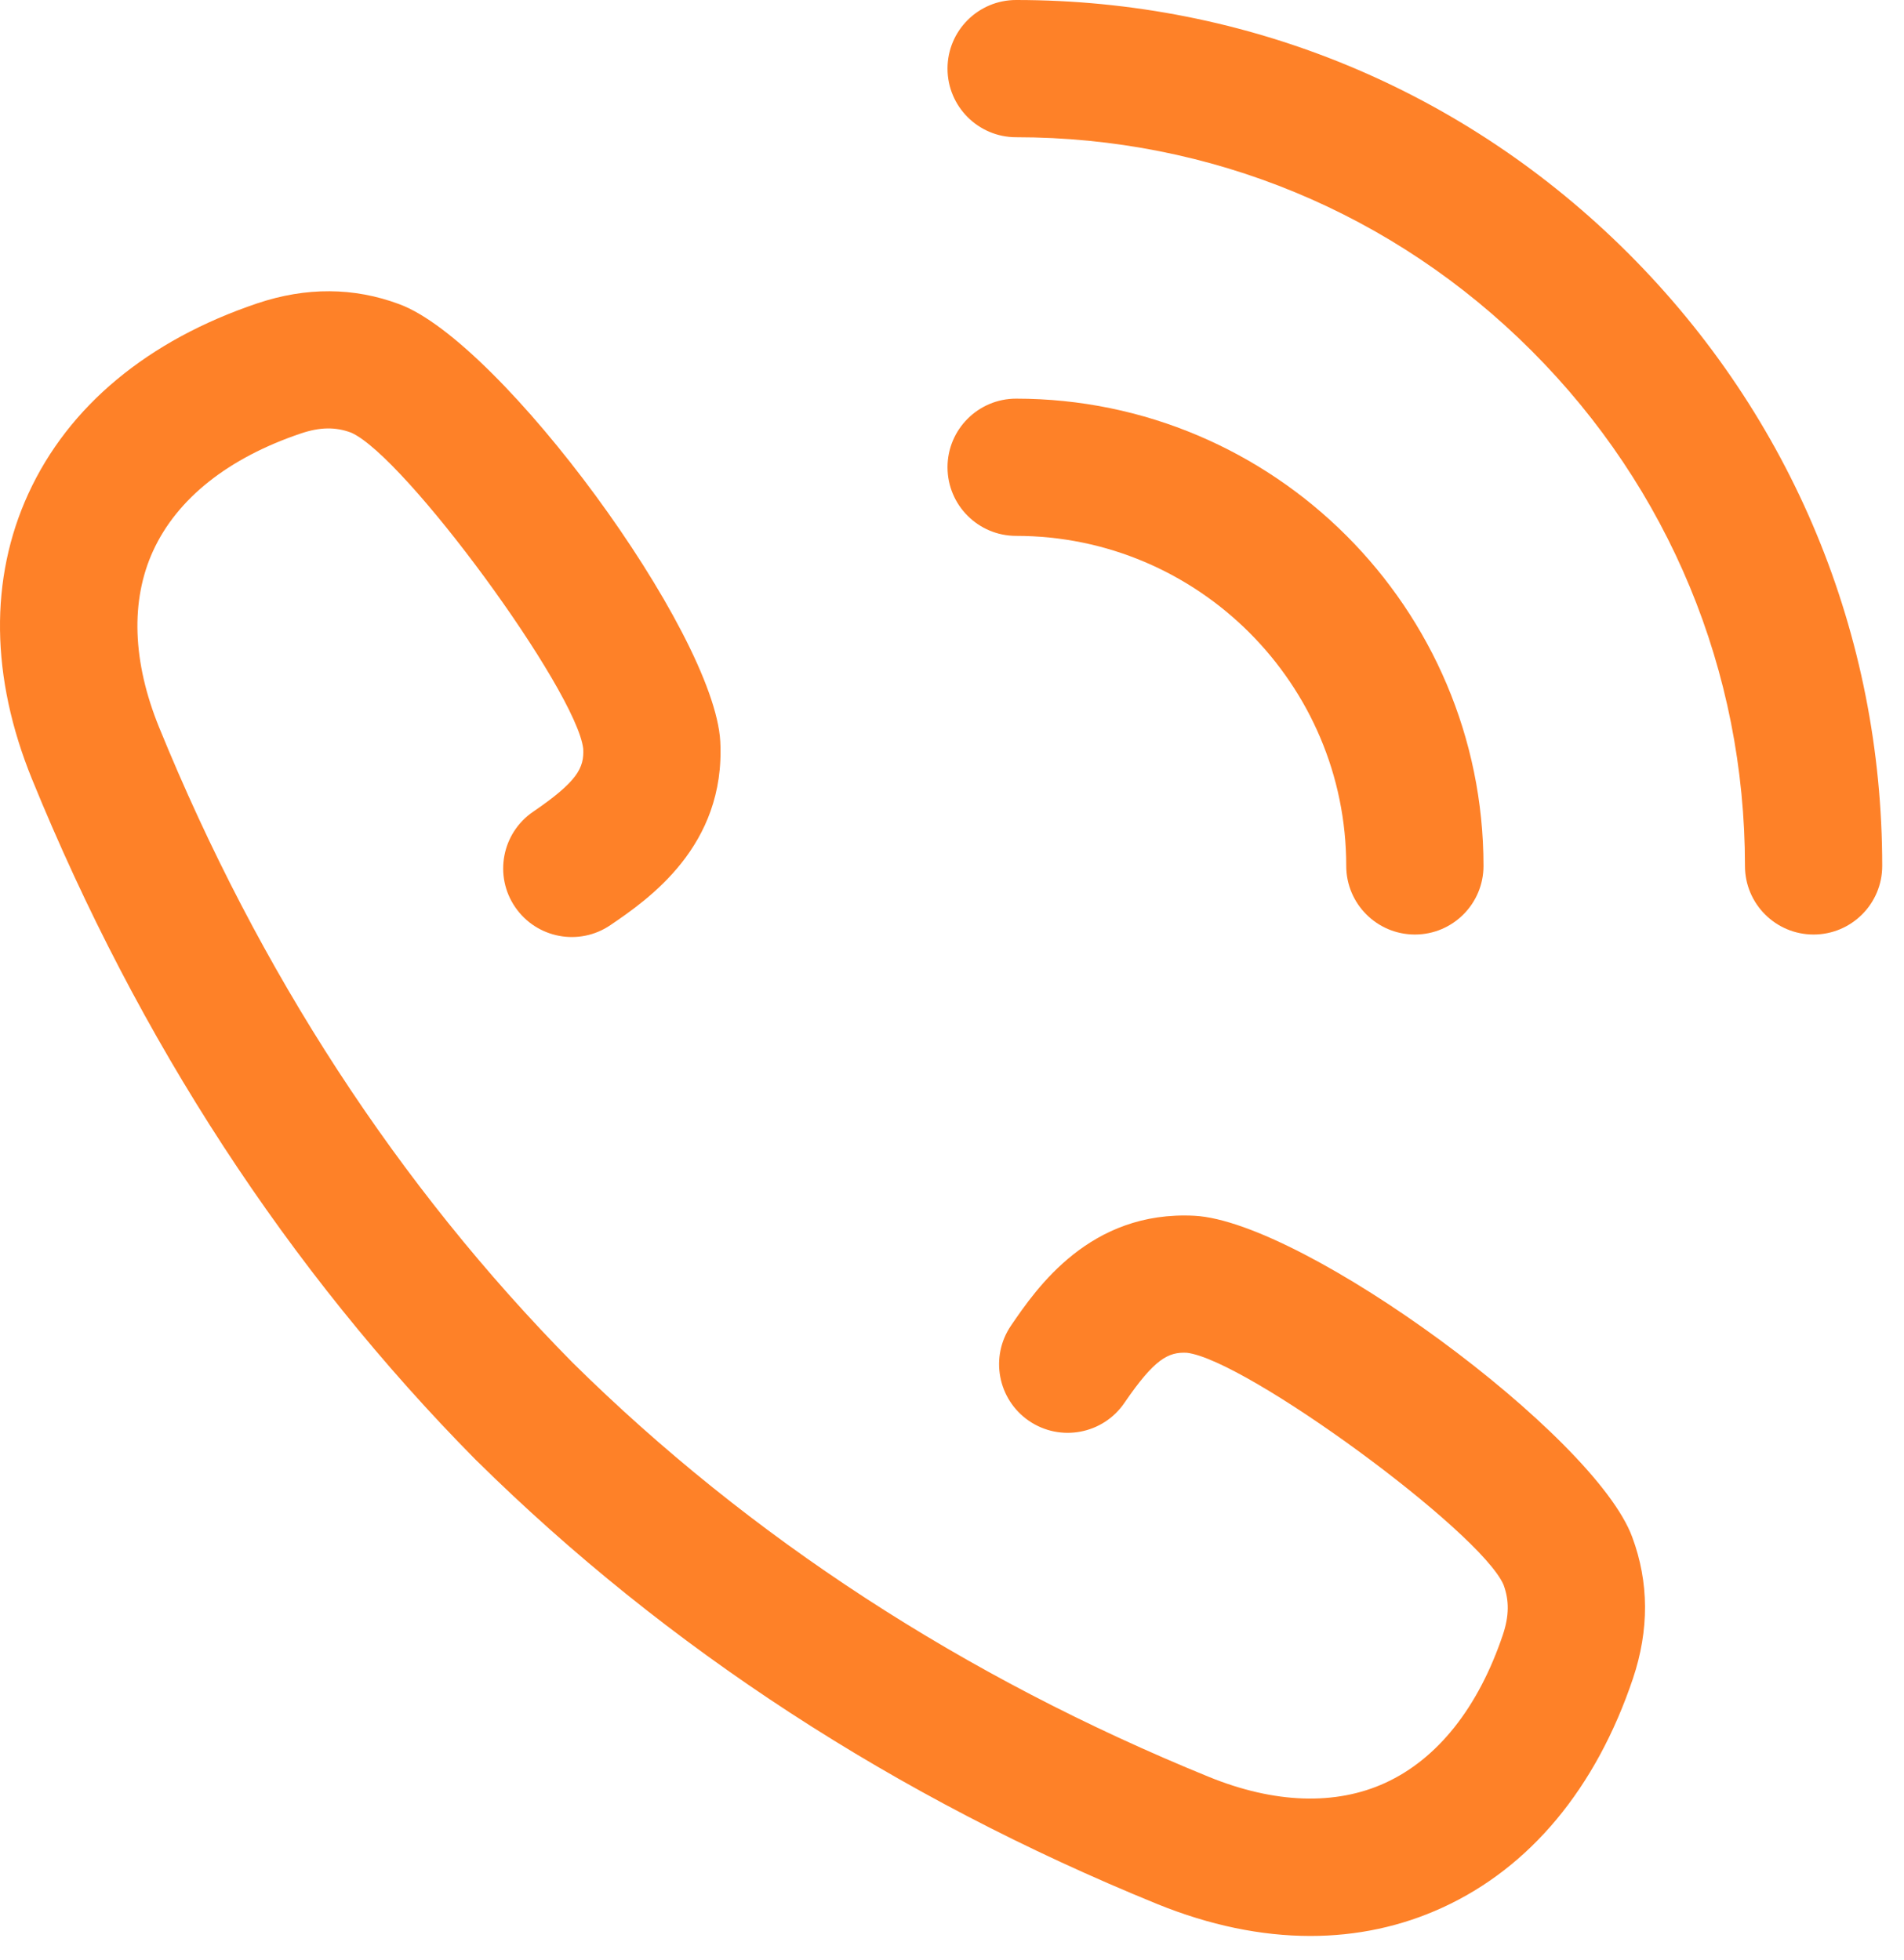
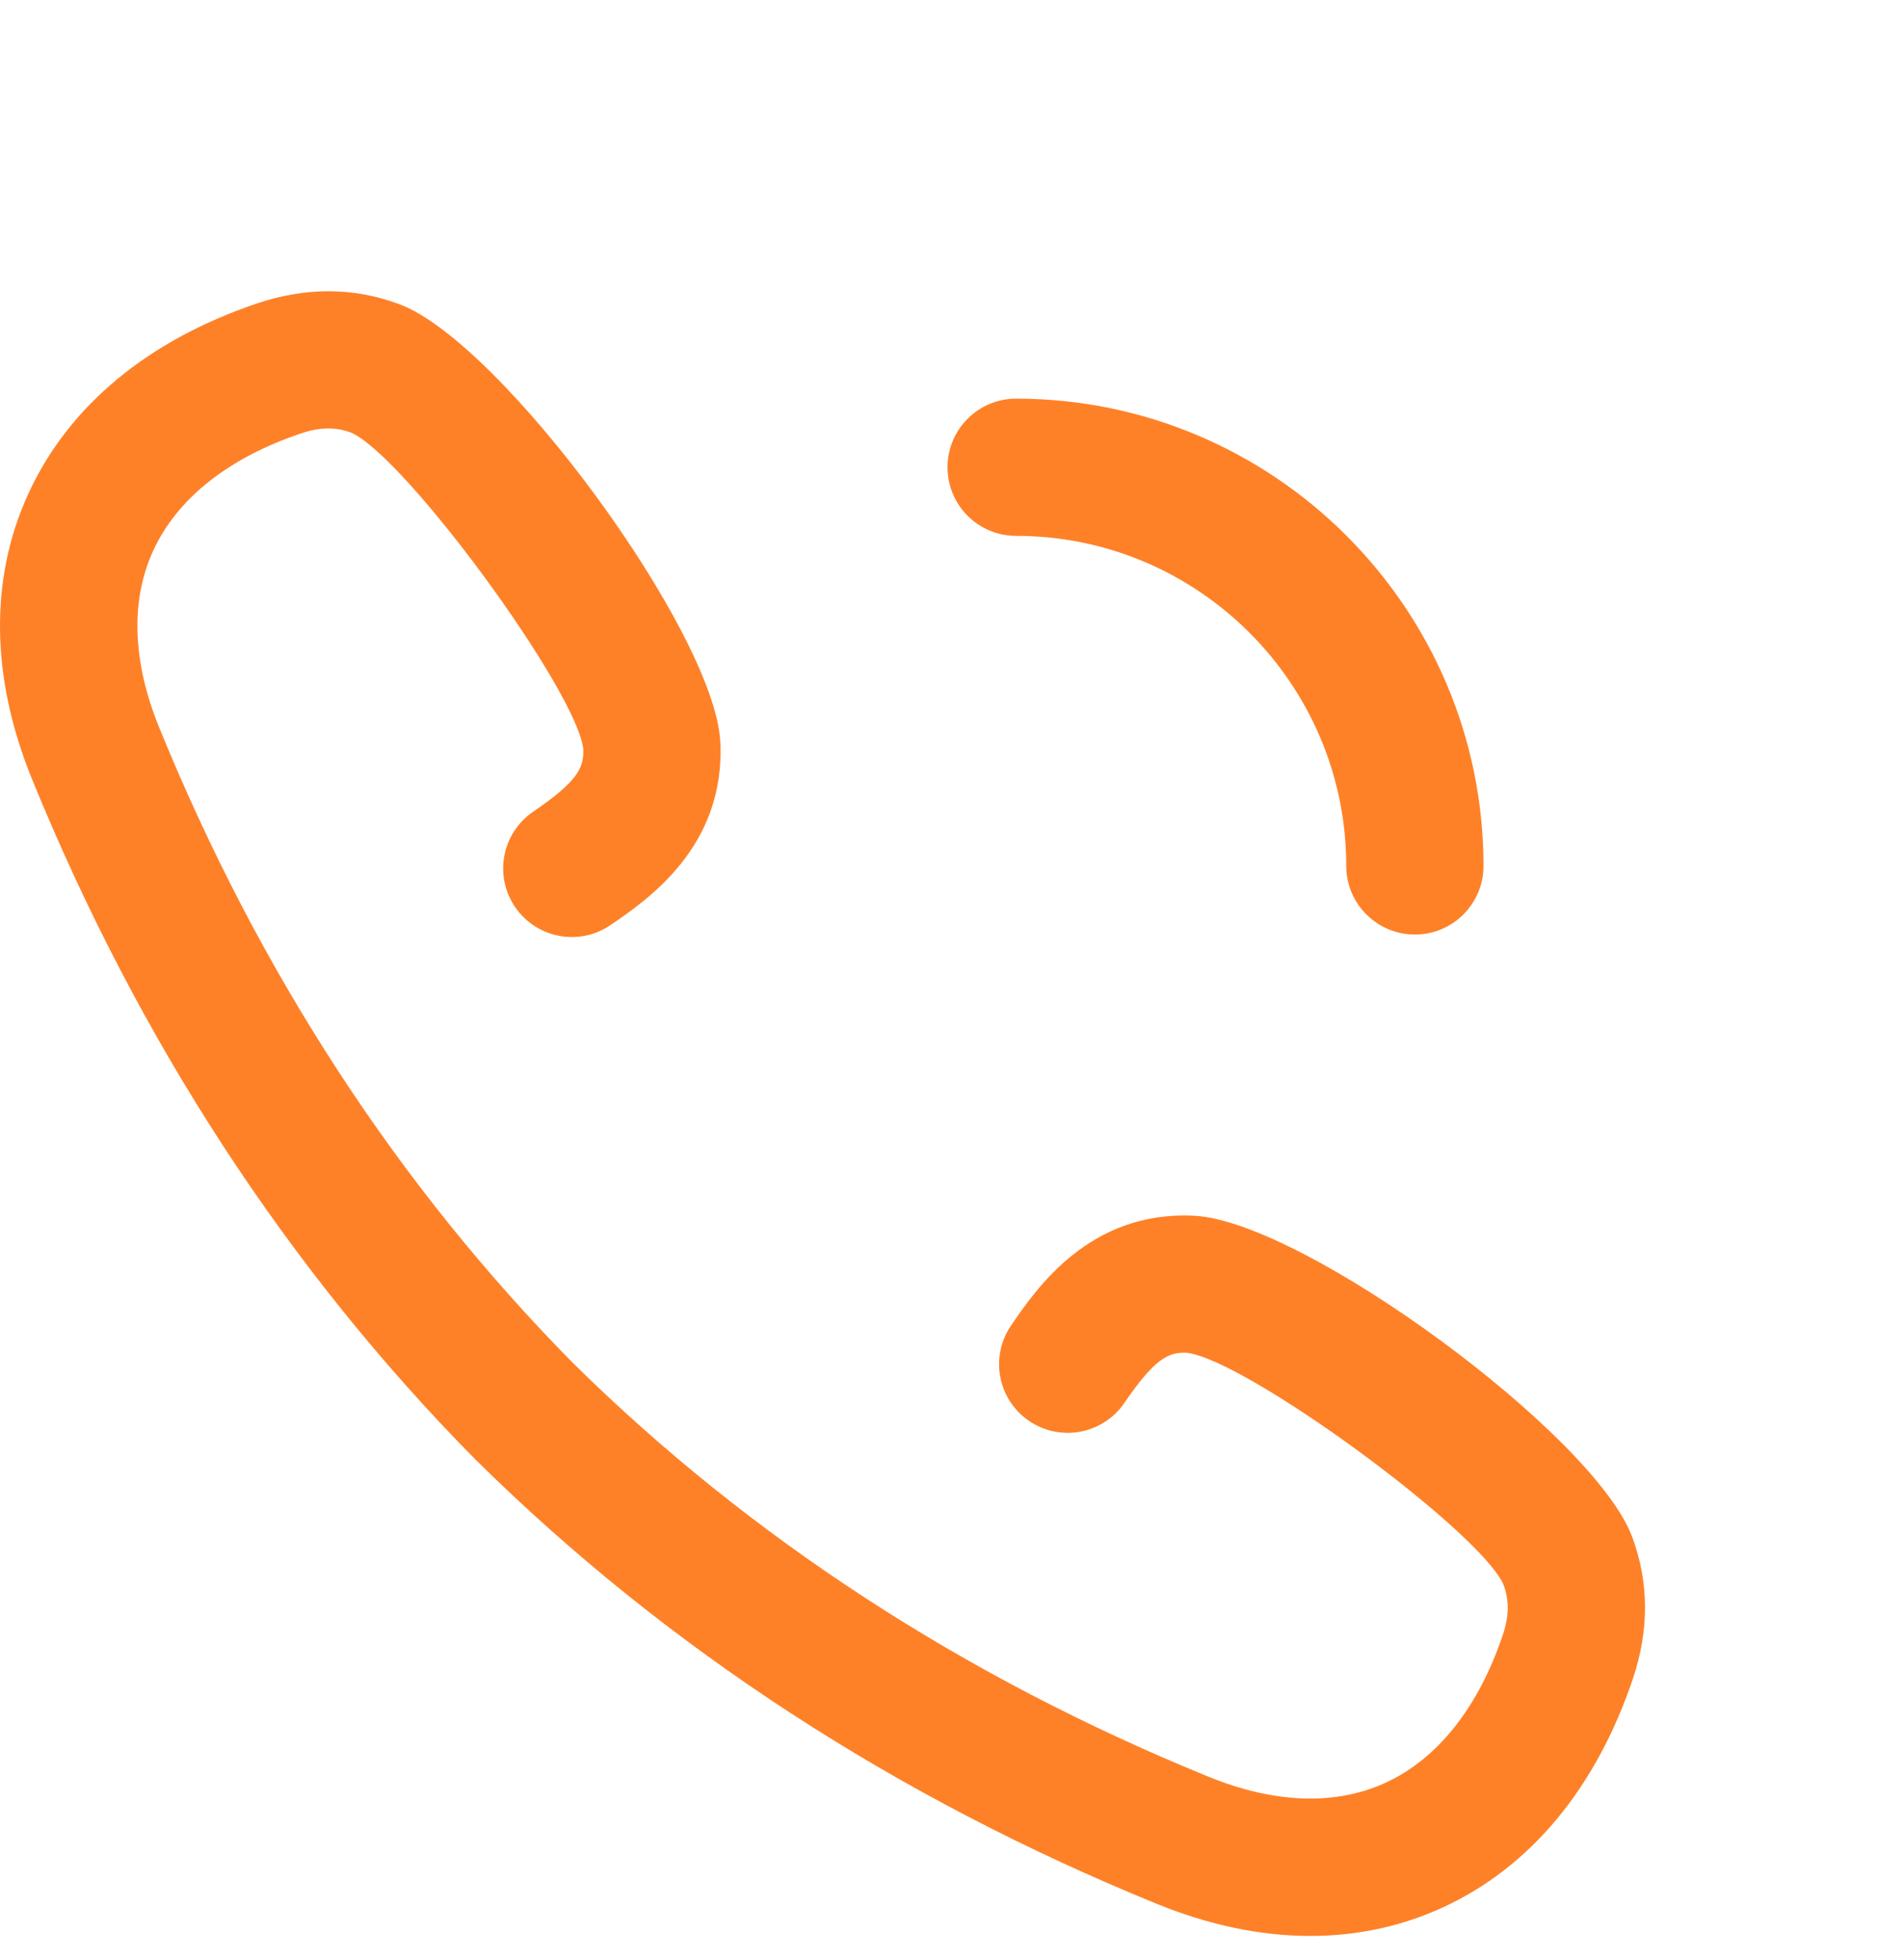
<svg xmlns="http://www.w3.org/2000/svg" width="34" height="35" viewBox="0 0 34 35" fill="none">
-   <path d="M29.081 4.529C26.16 1.608 22.276 -0 18.145 1.24459e-08C17.468 1.24459e-08 16.92 0.549 16.92 1.225C16.92 1.902 17.469 2.451 18.145 2.451C21.622 2.451 24.89 3.804 27.348 6.263C29.806 8.721 31.16 11.989 31.16 15.466C31.16 16.142 31.708 16.691 32.385 16.691C33.062 16.691 33.611 16.142 33.611 15.466C33.611 11.335 32.002 7.451 29.081 4.529Z" fill="#FE8128" />
  <path d="M24.04 15.466C24.04 16.142 24.589 16.691 25.266 16.691C25.943 16.691 26.491 16.142 26.491 15.466C26.491 10.864 22.747 7.121 18.145 7.12C18.145 7.12 18.145 7.12 18.145 7.12C17.469 7.12 16.92 7.669 16.92 8.345C16.92 9.022 17.468 9.571 18.145 9.571C21.395 9.571 24.04 12.216 24.04 15.466Z" fill="#FE8128" />
  <path d="M21.331 21.714C19.463 21.617 18.511 23.006 18.055 23.674C17.673 24.232 17.816 24.995 18.374 25.377C18.933 25.759 19.696 25.616 20.078 25.057C20.617 24.269 20.861 24.145 21.193 24.161C22.253 24.285 26.43 27.346 26.848 28.303C26.953 28.585 26.949 28.861 26.837 29.198C26.398 30.499 25.672 31.414 24.737 31.843C23.849 32.25 22.759 32.213 21.588 31.736C17.213 29.953 13.39 27.464 10.227 24.339C10.226 24.338 10.224 24.337 10.223 24.335C7.105 21.175 4.621 17.358 2.841 12.99C2.364 11.817 2.327 10.727 2.734 9.839C3.163 8.904 4.077 8.178 5.378 7.74C5.715 7.627 5.991 7.623 6.27 7.727C7.231 8.147 10.291 12.324 10.415 13.373C10.433 13.716 10.308 13.96 9.52 14.498C8.961 14.88 8.817 15.643 9.199 16.201C9.581 16.76 10.343 16.904 10.902 16.522C11.57 16.066 12.959 15.117 12.862 13.243C12.756 11.285 8.948 6.101 7.128 5.432C6.319 5.13 5.468 5.125 4.597 5.417C2.638 6.077 1.224 7.253 0.506 8.818C-0.19 10.336 -0.168 12.098 0.571 13.914C2.476 18.589 5.142 22.679 8.494 26.072C8.502 26.08 8.51 26.088 8.519 26.096C11.909 29.442 15.995 32.103 20.663 34.006C21.598 34.386 22.519 34.577 23.399 34.577C24.229 34.577 25.022 34.408 25.759 34.07C27.324 33.353 28.5 31.939 29.16 29.979C29.451 29.11 29.447 28.259 29.147 27.453C28.476 25.629 23.291 21.82 21.331 21.714Z" fill="#FE8128" />
</svg>